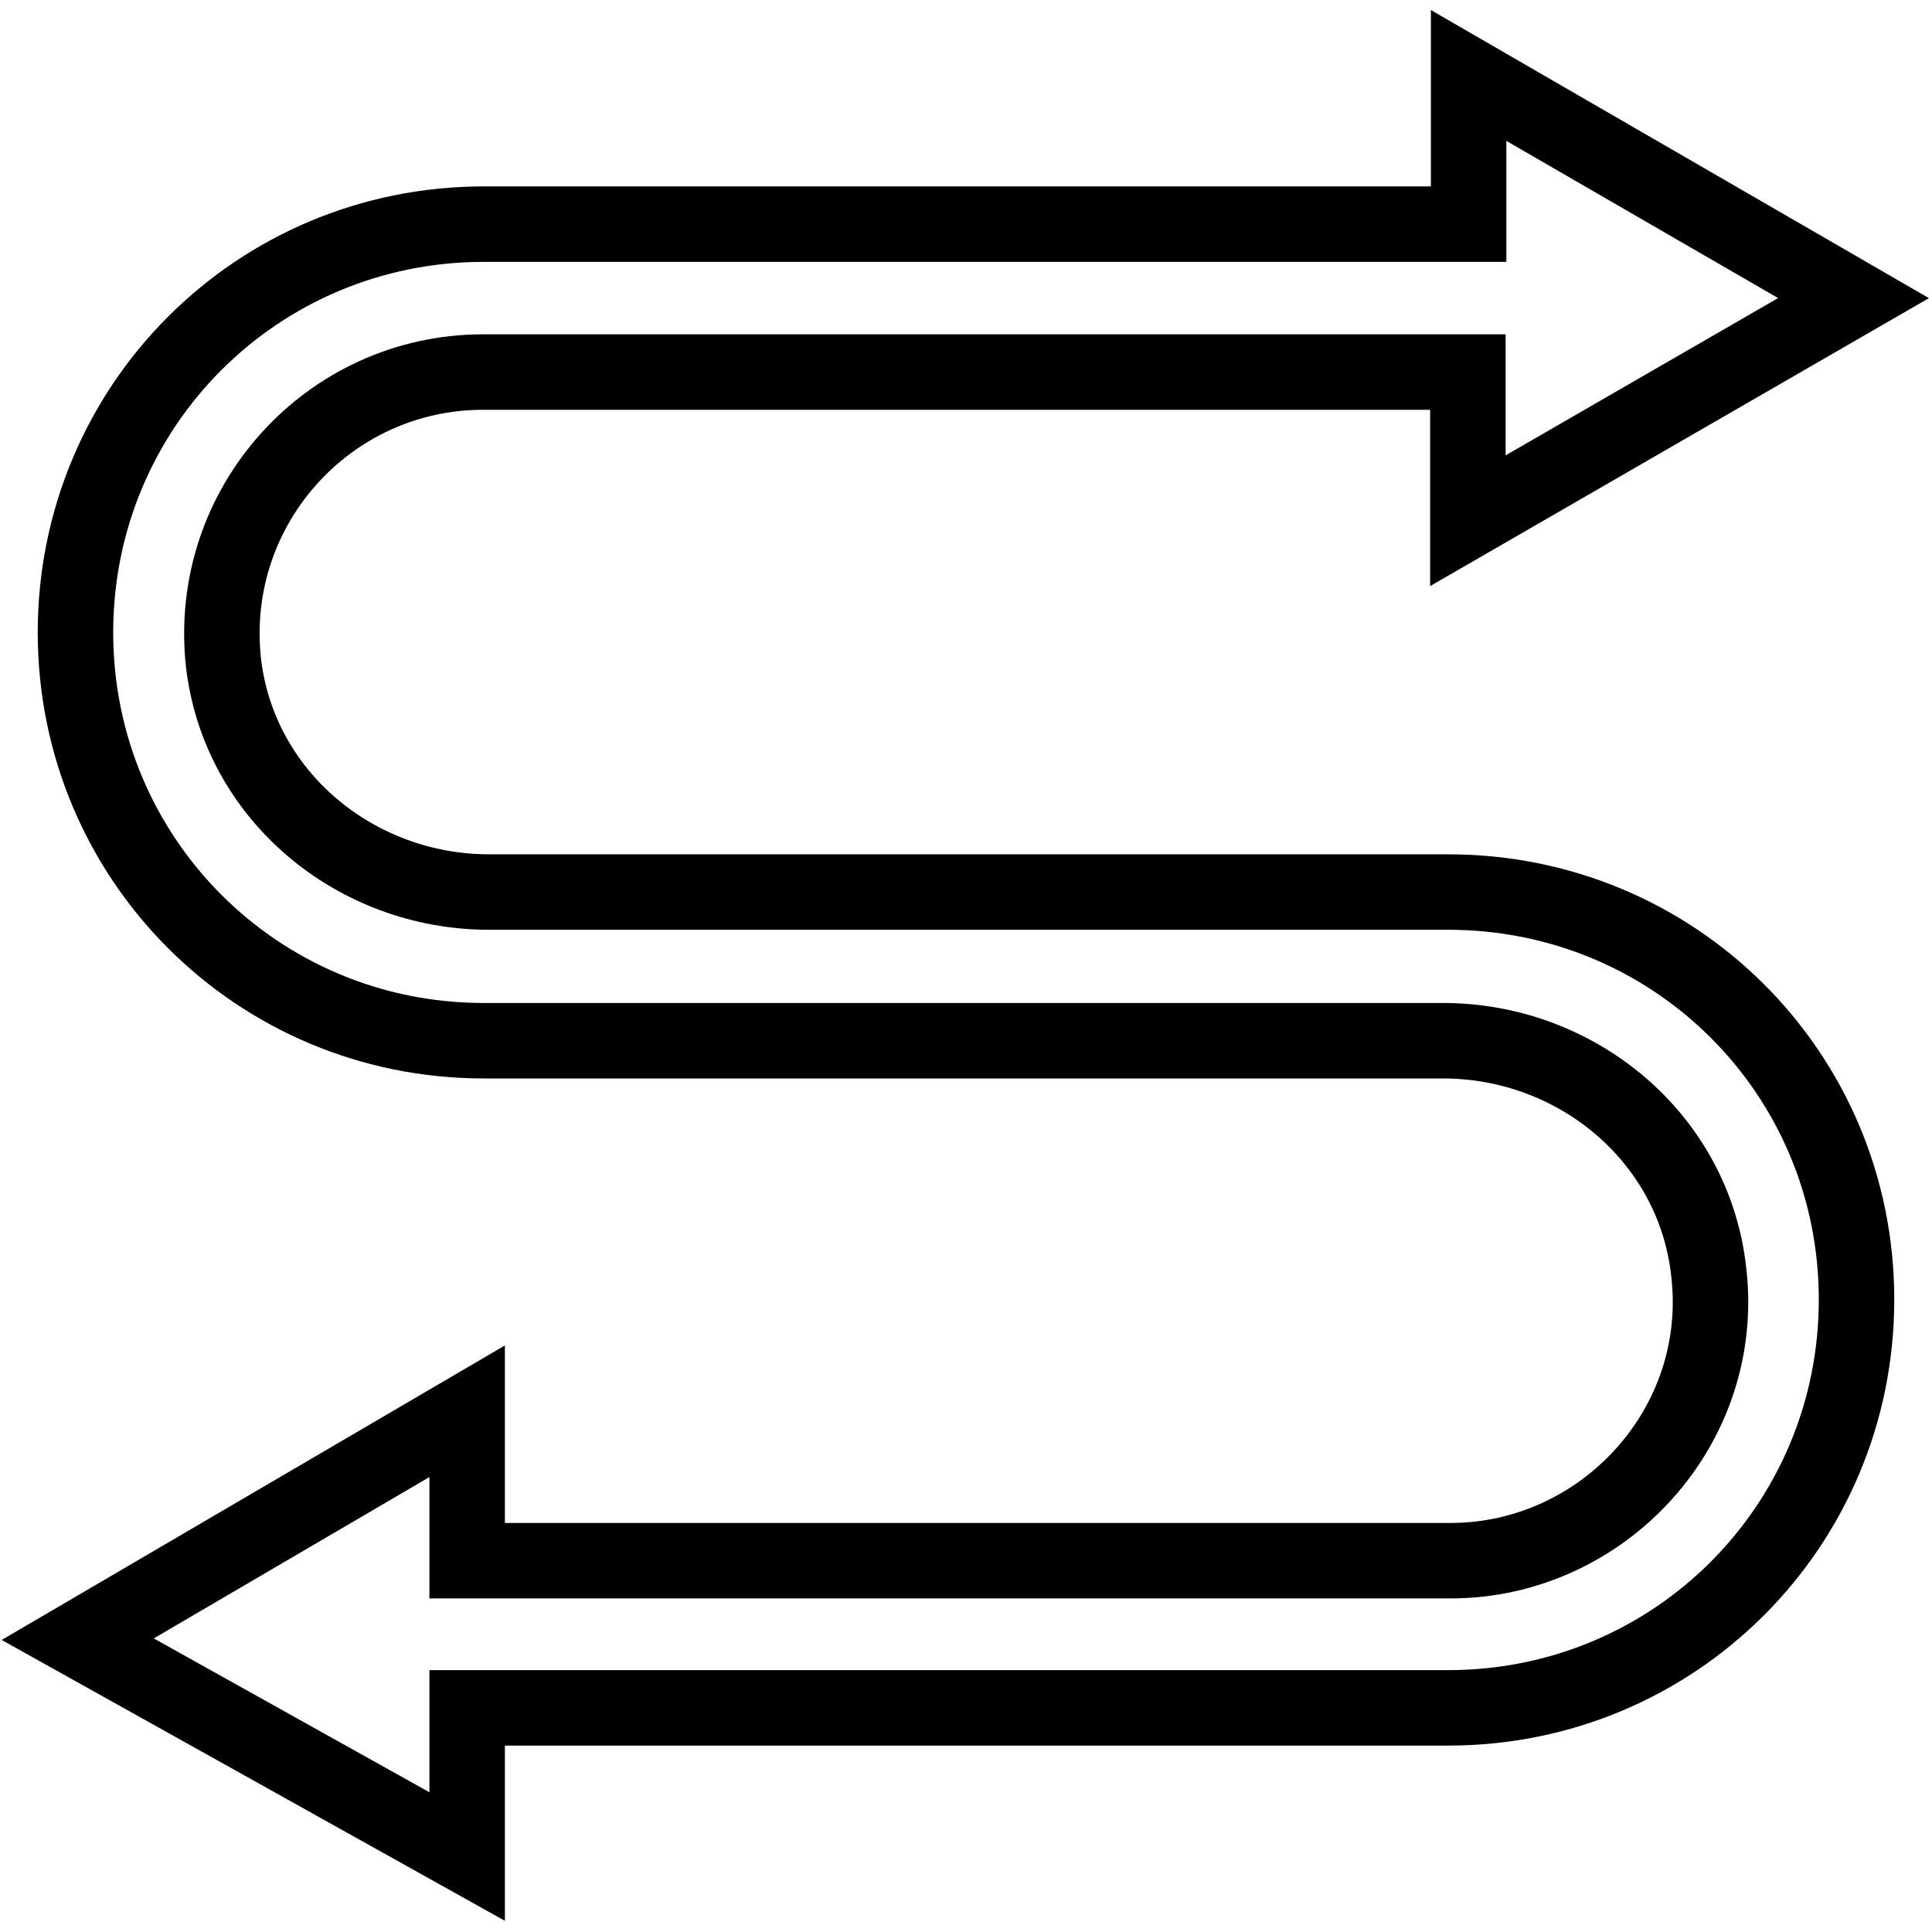
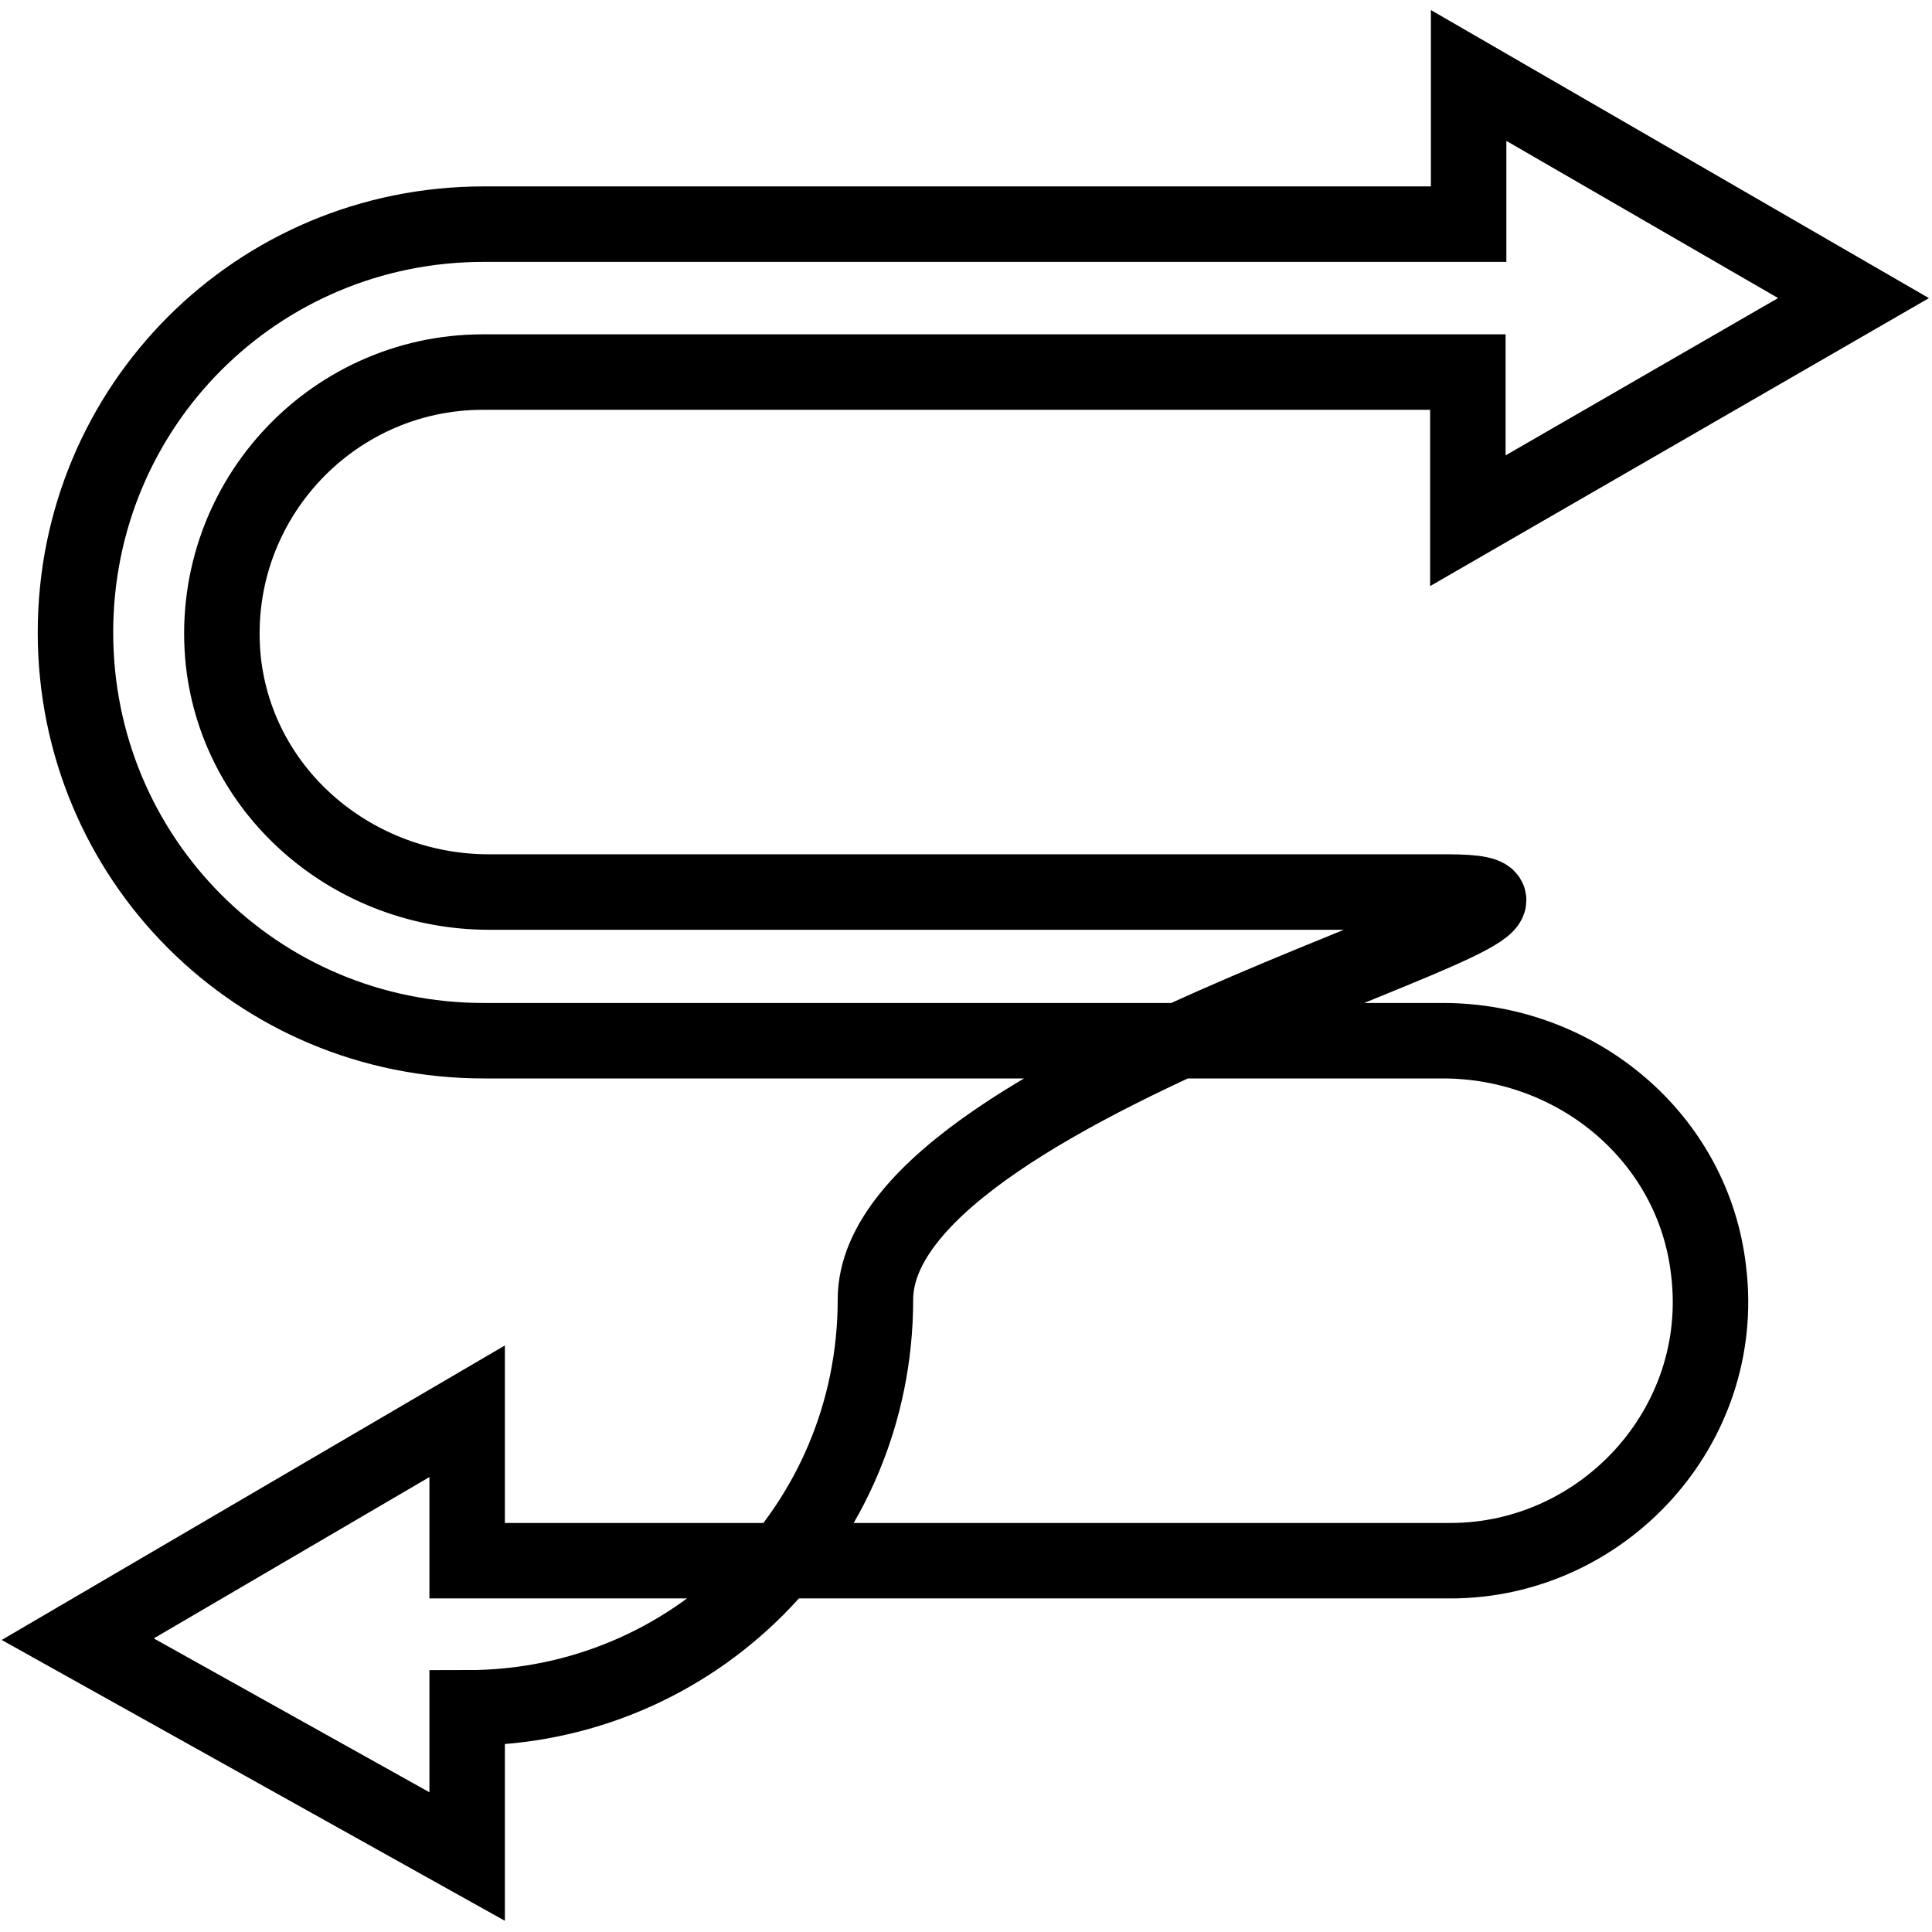
<svg xmlns="http://www.w3.org/2000/svg" version="1.1" x="0px" y="0px" viewBox="0 0 256 256" enable-background="new 0 0 256 256" xml:space="preserve">
  <g>
-     <path stroke-width="10" fill-opacity="0" stroke="#000000" d="M191.9,118.2H64.8c-17.7,0-33.2-12.8-35.2-30.5c-2.2-20.7,14-38.4,34.4-38.4h130.5V69l51.1-29.5L194.6,10 v19.7H64.1c-30,0-54.1,24.1-54.1,54.1s24.1,54.1,54.1,54.1h127.1c17.7,0,33.2,12.8,35.2,30.5c2.5,20.6-14,38.4-34.2,38.4H61.9V187 l-51.6,30.2L61.9,246v-19.7h130c30,0,54.1-24.1,54.1-54.1S221.9,118.2,191.9,118.2z" />
+     <path stroke-width="10" fill-opacity="0" stroke="#000000" d="M191.9,118.2H64.8c-17.7,0-33.2-12.8-35.2-30.5c-2.2-20.7,14-38.4,34.4-38.4h130.5V69l51.1-29.5L194.6,10 v19.7H64.1c-30,0-54.1,24.1-54.1,54.1s24.1,54.1,54.1,54.1h127.1c17.7,0,33.2,12.8,35.2,30.5c2.5,20.6-14,38.4-34.2,38.4H61.9V187 l-51.6,30.2L61.9,246v-19.7c30,0,54.1-24.1,54.1-54.1S221.9,118.2,191.9,118.2z" />
  </g>
</svg>